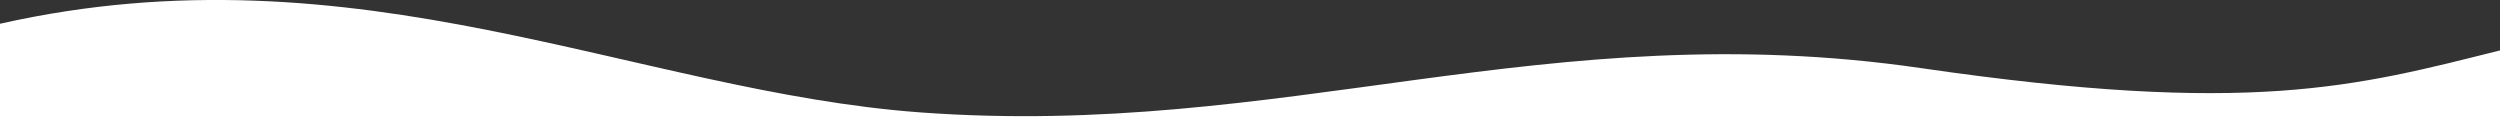
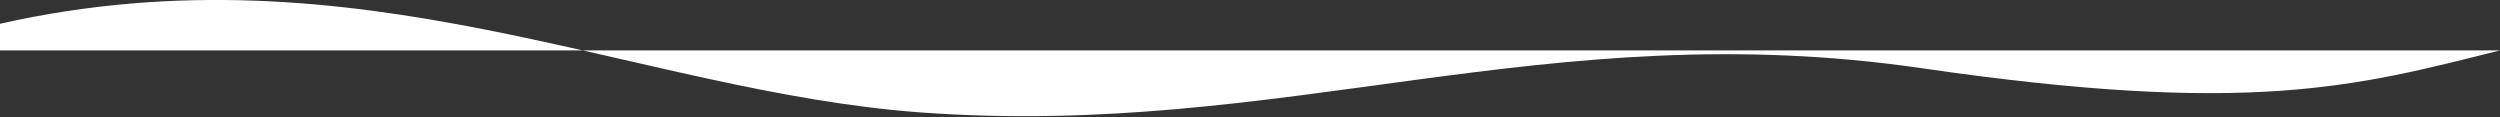
<svg xmlns="http://www.w3.org/2000/svg" version="1.1" id="Laag_1" x="0px" y="0px" viewBox="0 0 1919 90" style="enable-background:new 0 0 1919 90;" xml:space="preserve">
  <rect x="0" y="0" width="1919" height="90" fill="#333333" stroke="none" />
  <style type="text/css">
	.st0{fill:#FFFFFF;}
</style>
  <title>58DA3BD9-1D2E-4752-88D0-255E6E5AF616</title>
  <desc>Created with sketchtool.</desc>
  <g id="Styleguide">
    <g id="Designsystem_x2F_Basics_x2F_8.0-Image-masks" transform="translate(0, -2166)">
-       <path id="Productoverzichtspagina-shape---bottom" class="st0" d="M-0.3,2184.3c275-62,488,52,707,68c278.6,20.4,480-75.9,768-34    c252.7,36.8,333.2,14.2,444.3-13.6v51.2H-1C-0.5,2201.1-0.3,2177.2-0.3,2184.3z" />
+       <path id="Productoverzichtspagina-shape---bottom" class="st0" d="M-0.3,2184.3c275-62,488,52,707,68c278.6,20.4,480-75.9,768-34    c252.7,36.8,333.2,14.2,444.3-13.6H-1C-0.5,2201.1-0.3,2177.2-0.3,2184.3z" />
    </g>
  </g>
</svg>